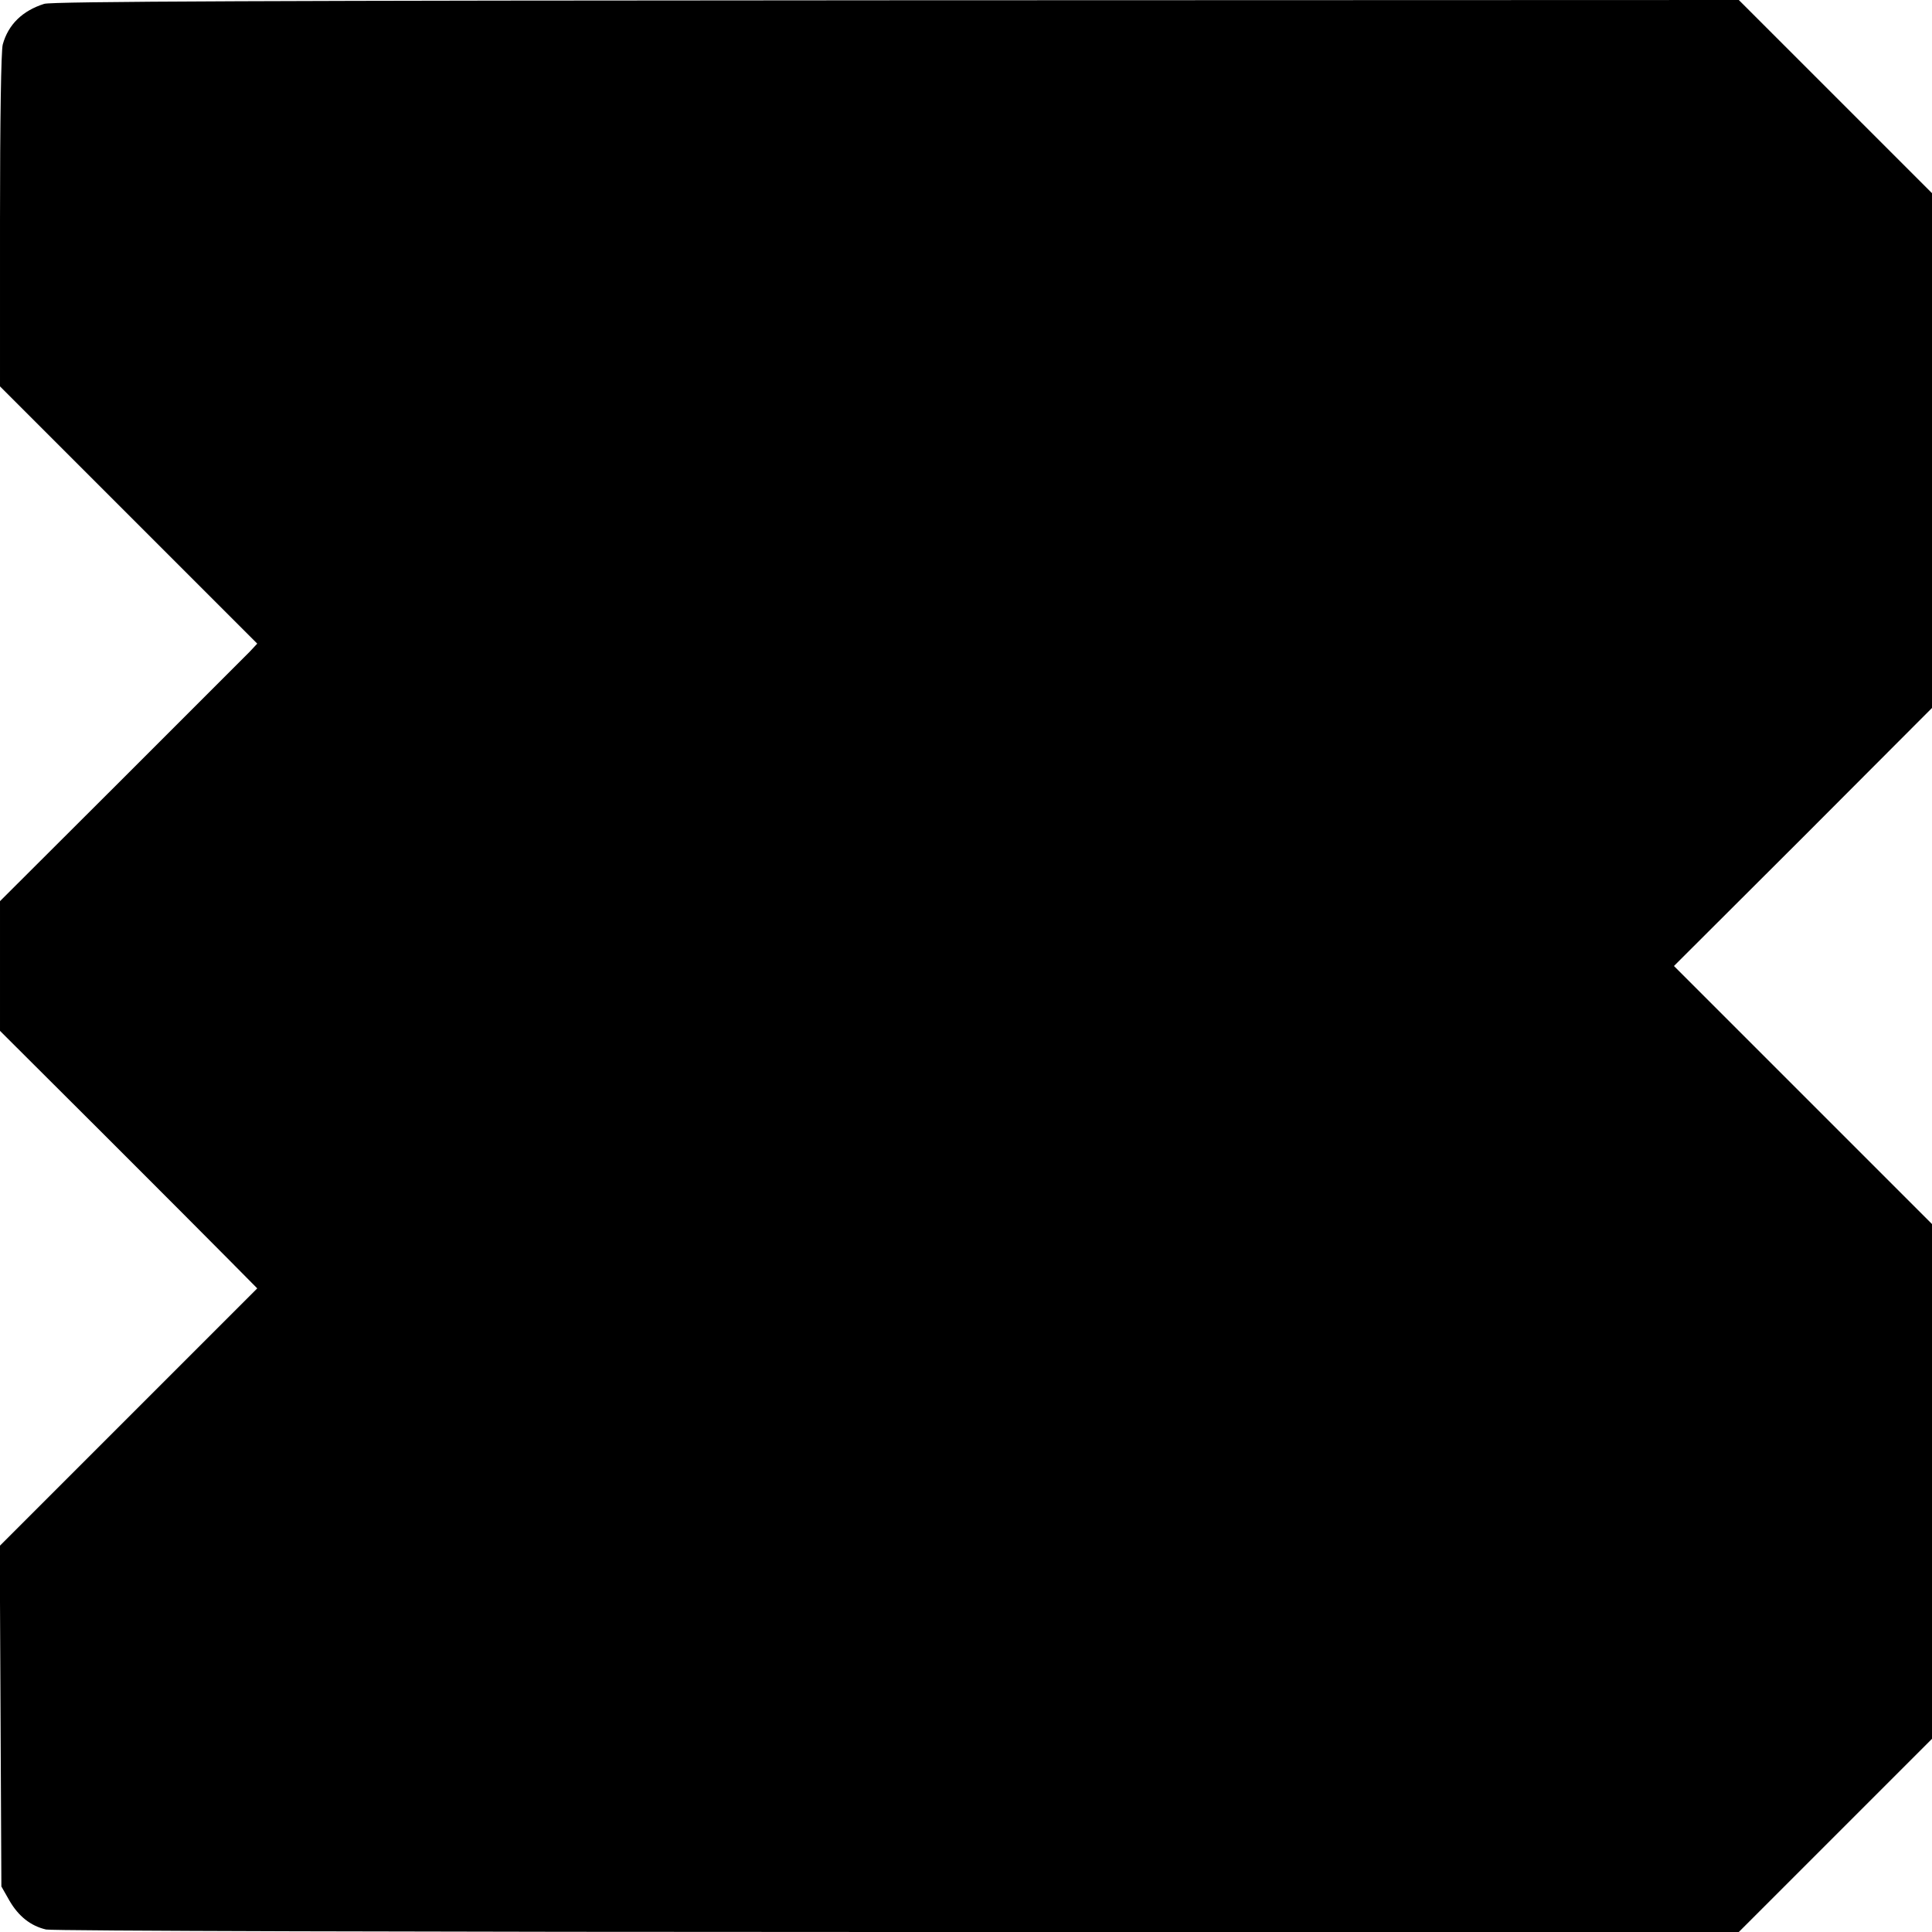
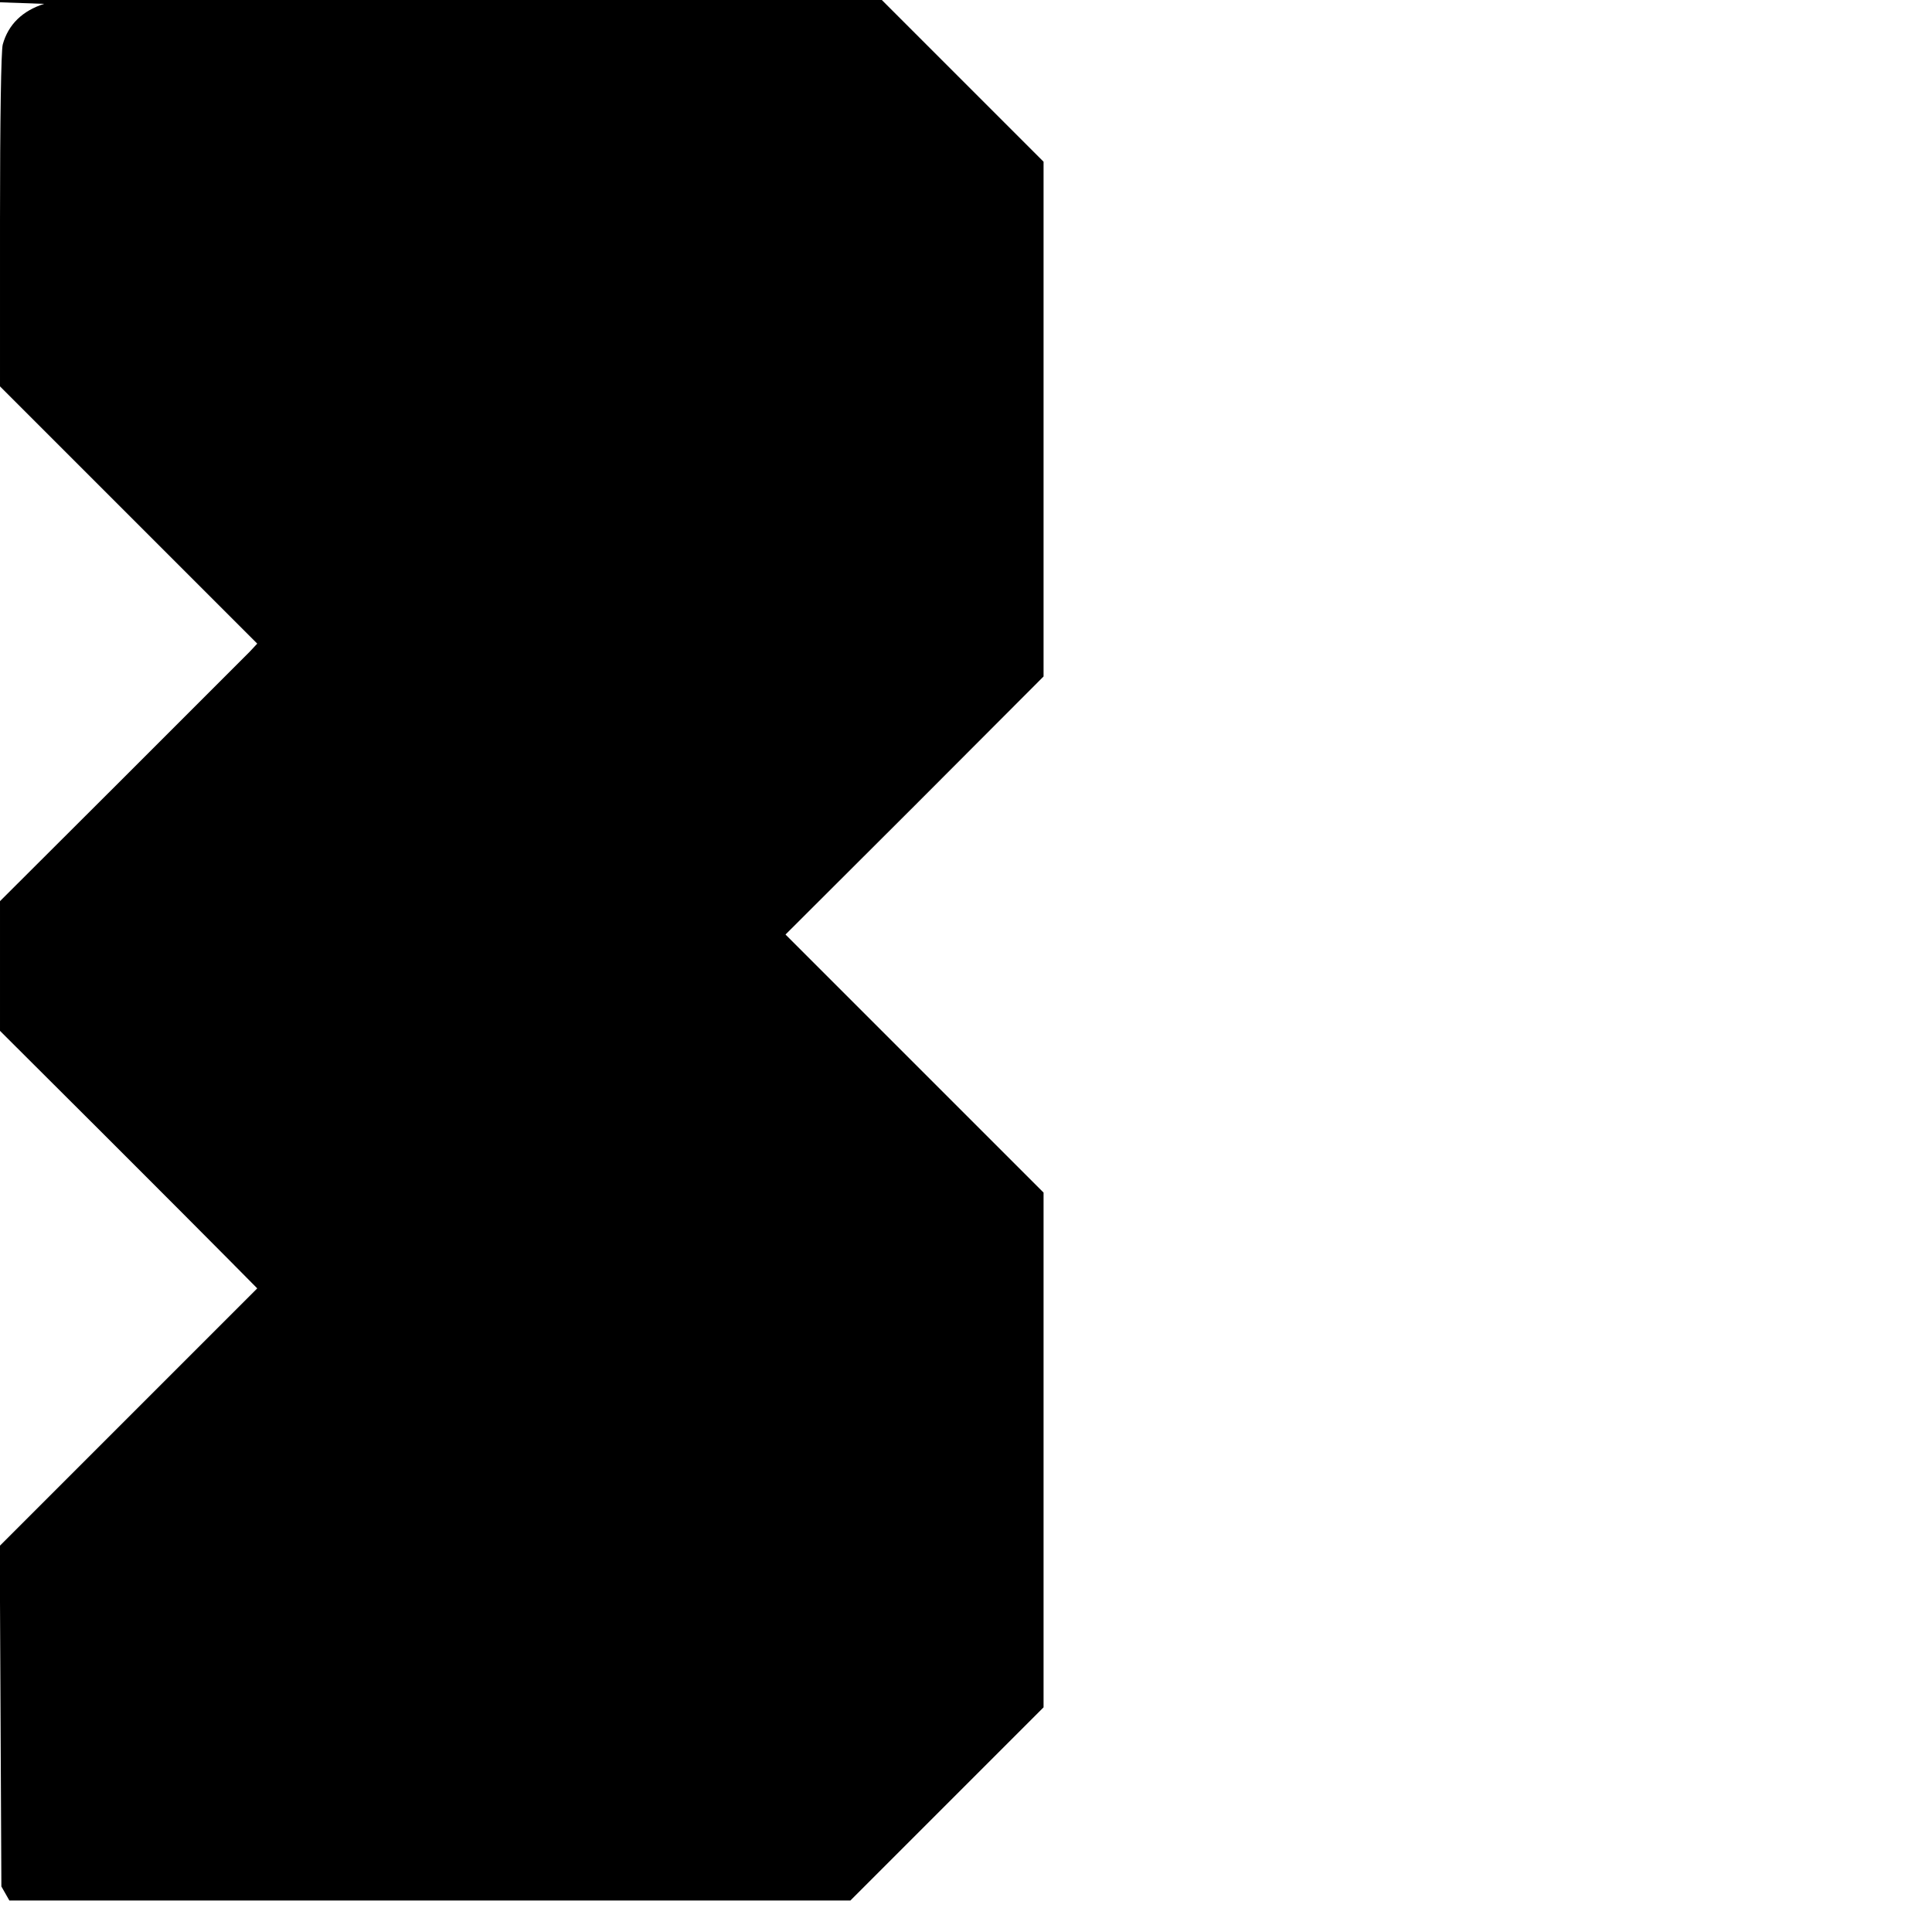
<svg xmlns="http://www.w3.org/2000/svg" version="1.0" width="700pt" height="700pt" viewBox="0 0 700 700" preserveAspectRatio="xMidYMid meet">
  <g transform="translate(0,700) scale(0.1,-0.1)" fill="#000000" stroke="none">
-     <path d="M160 6986 c-79 -25 -130 -75 -150 -147 -6 -20 -10 -276 -10 -637 l0 -602 466 -466 466 -466 -28 -30 c-16 -16 -226 -226 -466 -466 l-438 -437 0 -235 0 -235 363 -362 c199 -199 409 -409 466 -467 l103 -104 -466 -466 -467 -467 3 -617 3 -617 29 -51 c33 -57 77 -92 133 -105 21 -5 1361 -9 3086 -9 l3047 0 350 350 350 350 0 932 0 933 -467 467 -468 468 468 467 467 468 0 932 0 933 -350 350 -350 350 -3052 -1 c-2264 -1 -3062 -4 -3088 -13z" />
+     <path d="M160 6986 c-79 -25 -130 -75 -150 -147 -6 -20 -10 -276 -10 -637 l0 -602 466 -466 466 -466 -28 -30 c-16 -16 -226 -226 -466 -466 l-438 -437 0 -235 0 -235 363 -362 c199 -199 409 -409 466 -467 l103 -104 -466 -466 -467 -467 3 -617 3 -617 29 -51 l3047 0 350 350 350 350 0 932 0 933 -467 467 -468 468 468 467 467 468 0 932 0 933 -350 350 -350 350 -3052 -1 c-2264 -1 -3062 -4 -3088 -13z" />
  </g>
</svg>